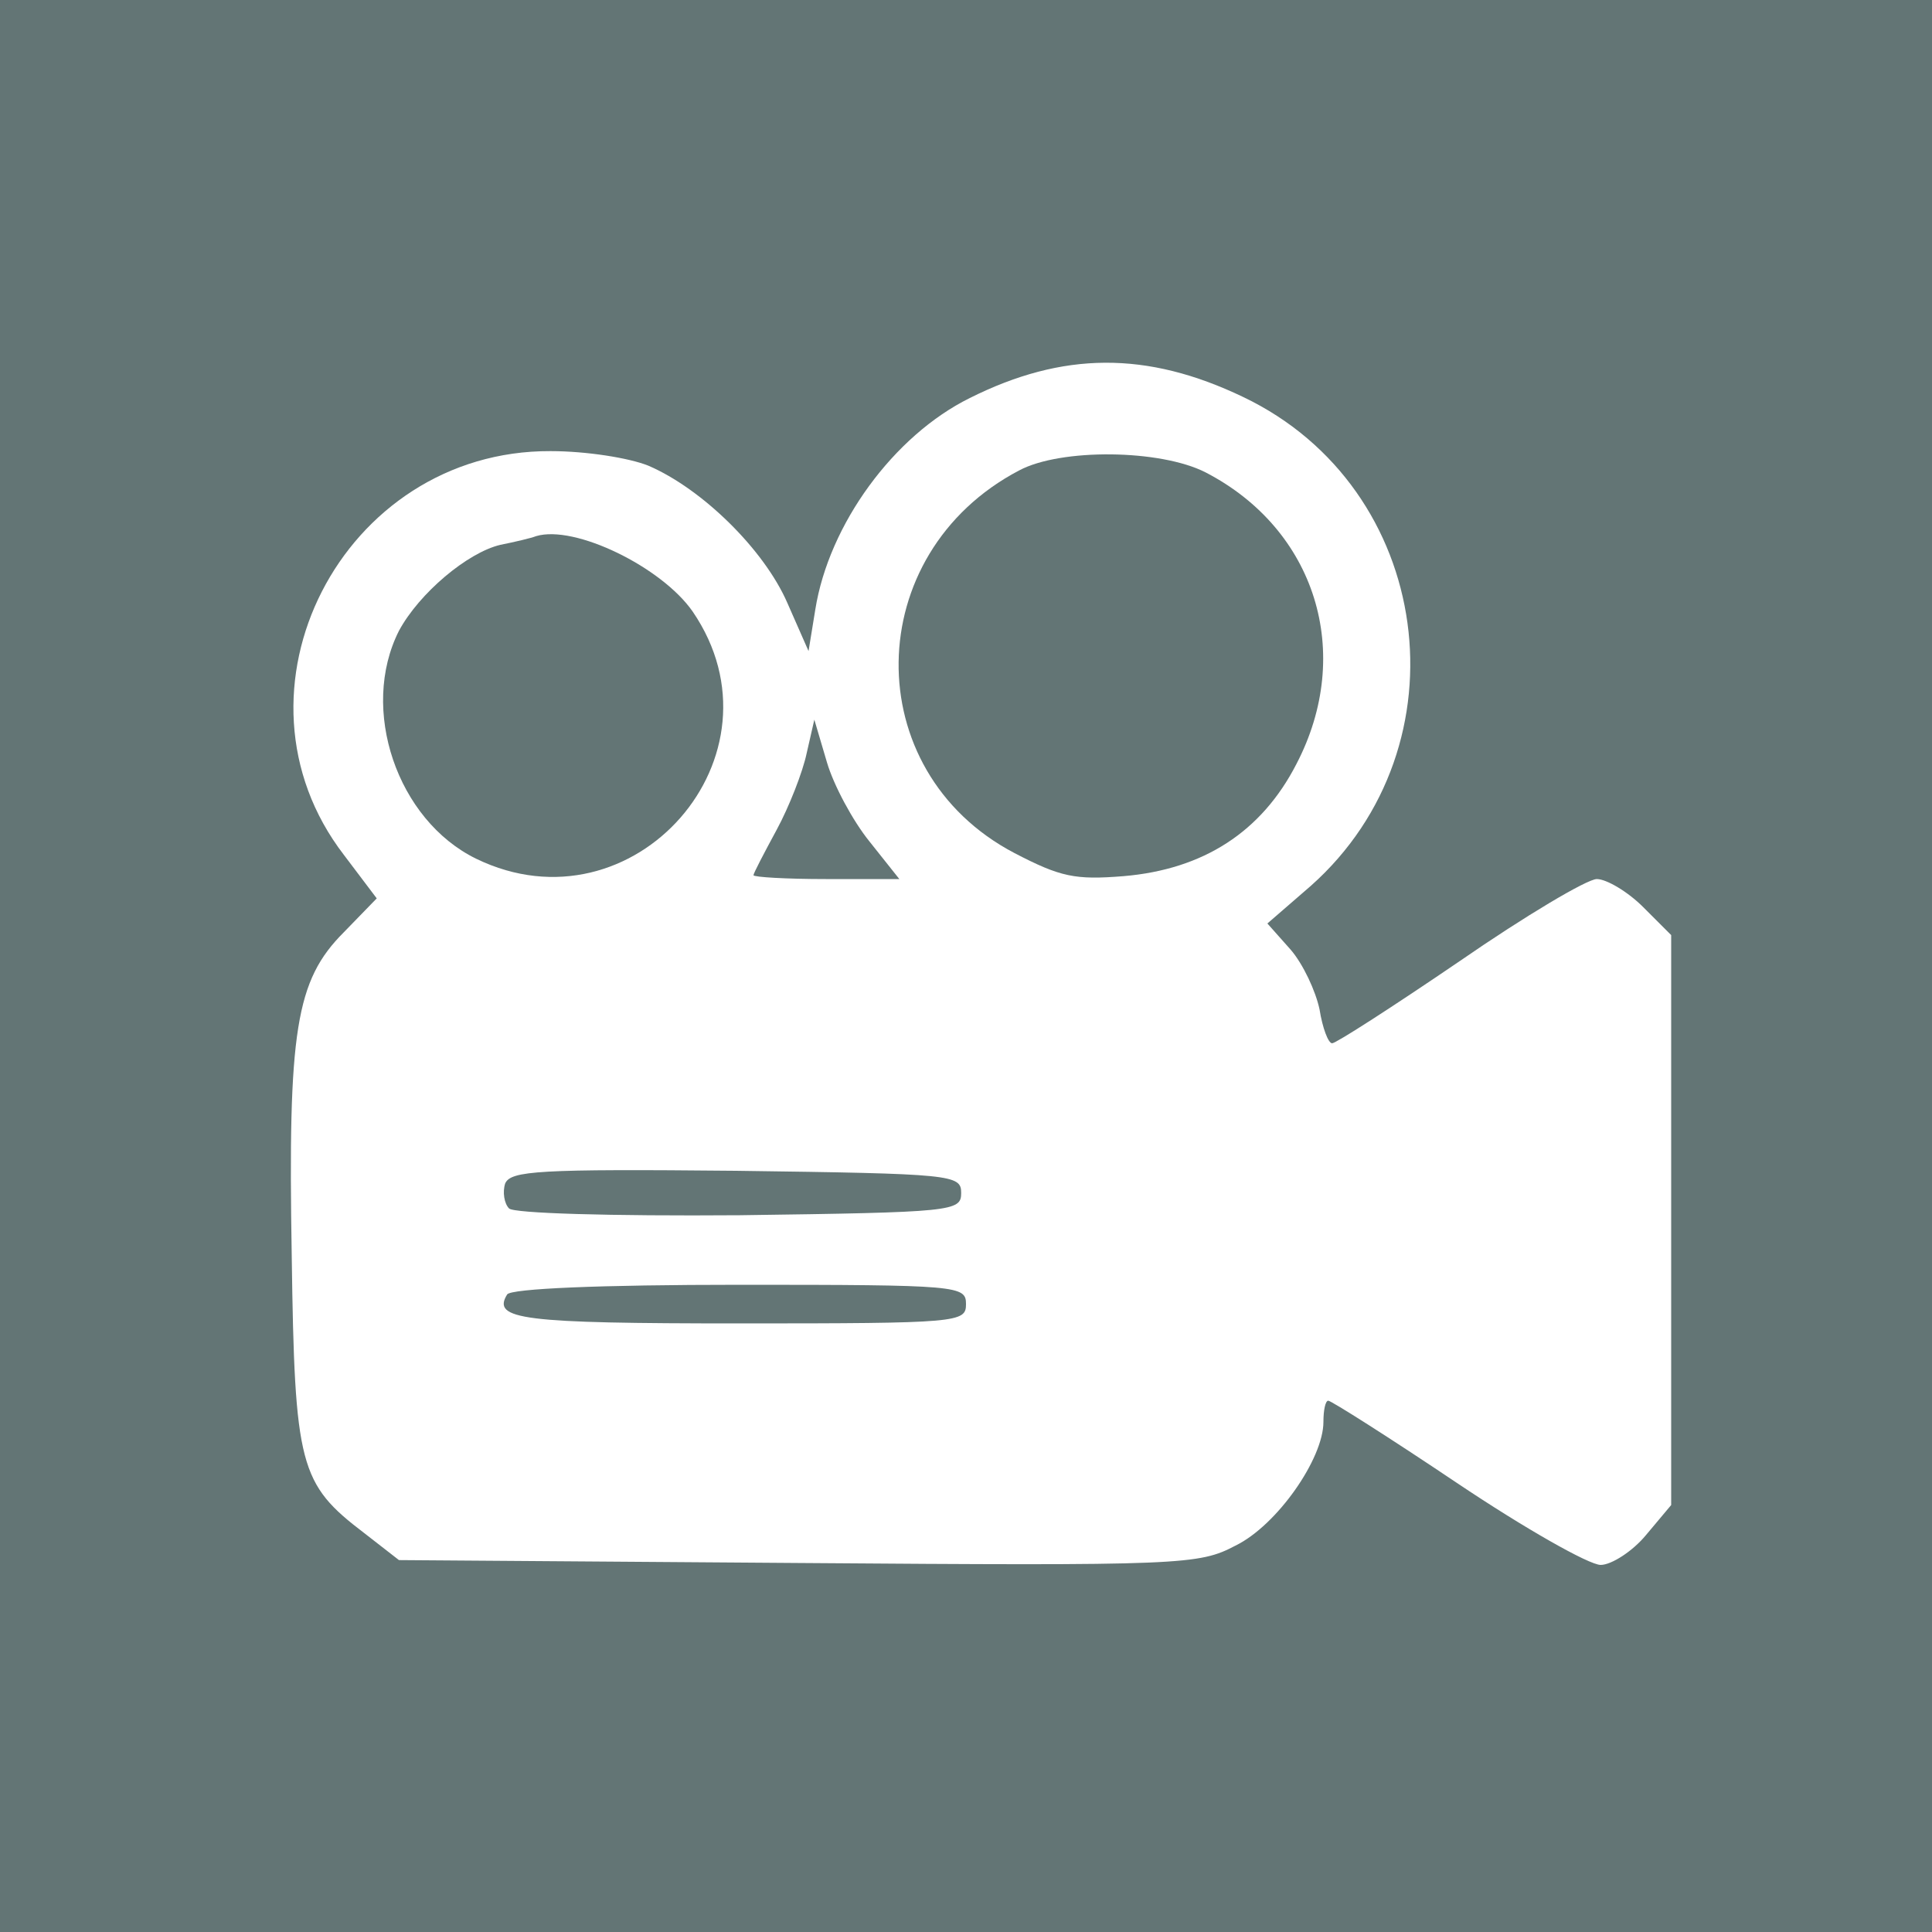
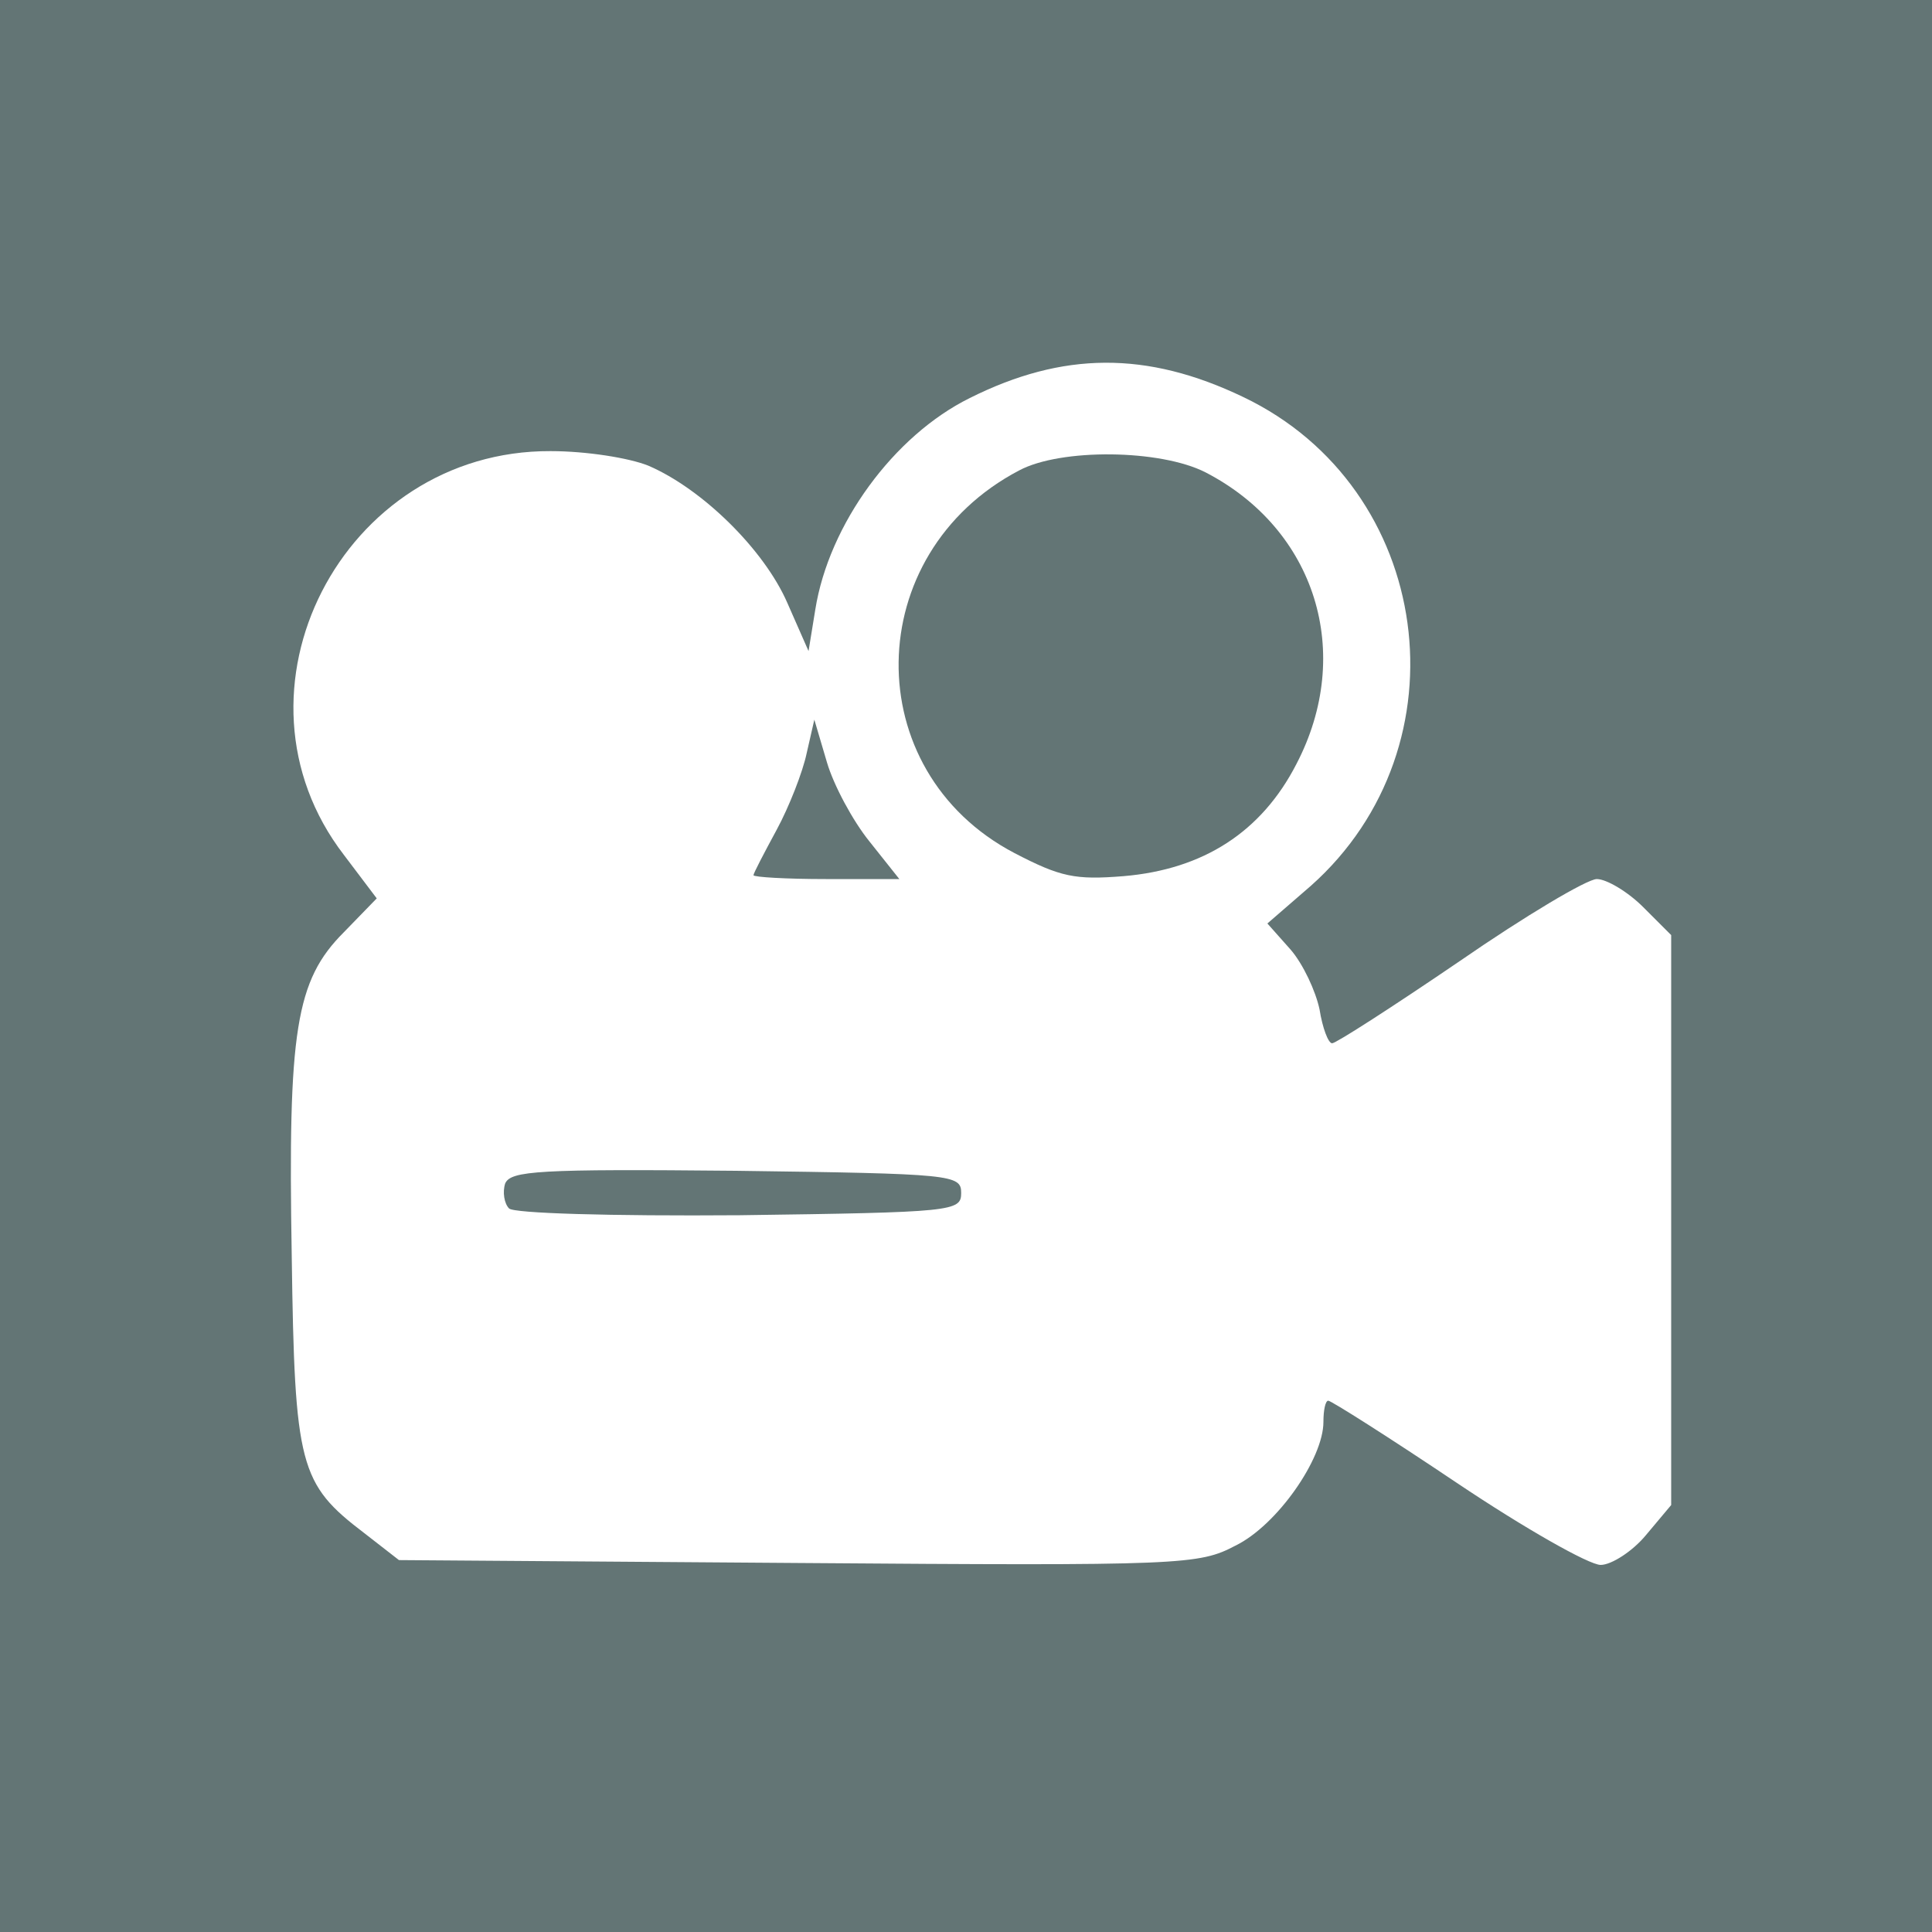
<svg xmlns="http://www.w3.org/2000/svg" version="1.0" width="200pt" height="200pt" viewBox="0 0 200 200" preserveAspectRatio="xMidYMid meet">
  <g transform="translate(0,200) scale(0.1,-0.1)" fill="#637575" stroke="none">
    <path d="M0 1000 l0 -1000 1000 0 1000 0 0 1000 0 1000 -1000 0 -1000 0 0 -1000z m1287 589 c197 -94 233 -361 70 -506 l-45 -39 24 -27 c13 -15 26 -43 30 -62 3 -19 9 -35 13 -35 4 0 63 38 132 85 68 47 132 85 142 85 10 0 32 -13 48 -29 l29 -29 0 -295 0 -295 -26 -31 c-14 -17 -36 -31 -47 -31 -12 0 -79 38 -149 85 -70 47 -130 85 -133 85 -3 0 -5 -10 -5 -22 0 -38 -48 -107 -91 -128 -38 -20 -54 -21 -453 -18 l-413 3 -36 28 c-67 51 -72 69 -75 287 -4 233 4 285 54 335 l34 35 -34 45 c-130 169 -2 419 214 418 37 0 81 -7 101 -15 56 -24 120 -87 144 -142 l22 -50 7 43 c14 88 81 180 160 219 96 48 183 49 283 1z" />
    <path d="M1055 1513 c-164 -86 -167 -311 -5 -396 48 -25 63 -28 113 -24 83 7 143 46 179 116 60 115 20 243 -94 302 -47 24 -150 25 -193 2z" />
-     <path d="M555 1445 c-5 -2 -22 -6 -37 -9 -34 -8 -84 -50 -105 -89 -41 -81 -2 -196 80 -236 163 -79 326 107 224 256 -32 46 -122 90 -162 78z" />
    <path d="M835 1220 c-4 -19 -18 -55 -31 -79 -13 -24 -24 -45 -24 -47 0 -2 34 -4 75 -4 l76 0 -31 39 c-17 21 -37 58 -44 82 l-13 44 -8 -35z" />
-     <path d="M523 775 c-3 -9 -1 -21 4 -26 5 -5 103 -8 239 -7 221 3 229 4 229 23 0 19 -8 20 -233 23 -205 2 -233 0 -239 -13z" />
-     <path d="M525 660 c-16 -26 15 -30 241 -30 227 0 234 1 234 20 0 19 -7 20 -234 20 -146 0 -237 -4 -241 -10z" />
+     <path d="M523 775 c-3 -9 -1 -21 4 -26 5 -5 103 -8 239 -7 221 3 229 4 229 23 0 19 -8 20 -233 23 -205 2 -233 0 -239 -13" />
  </g>
</svg>